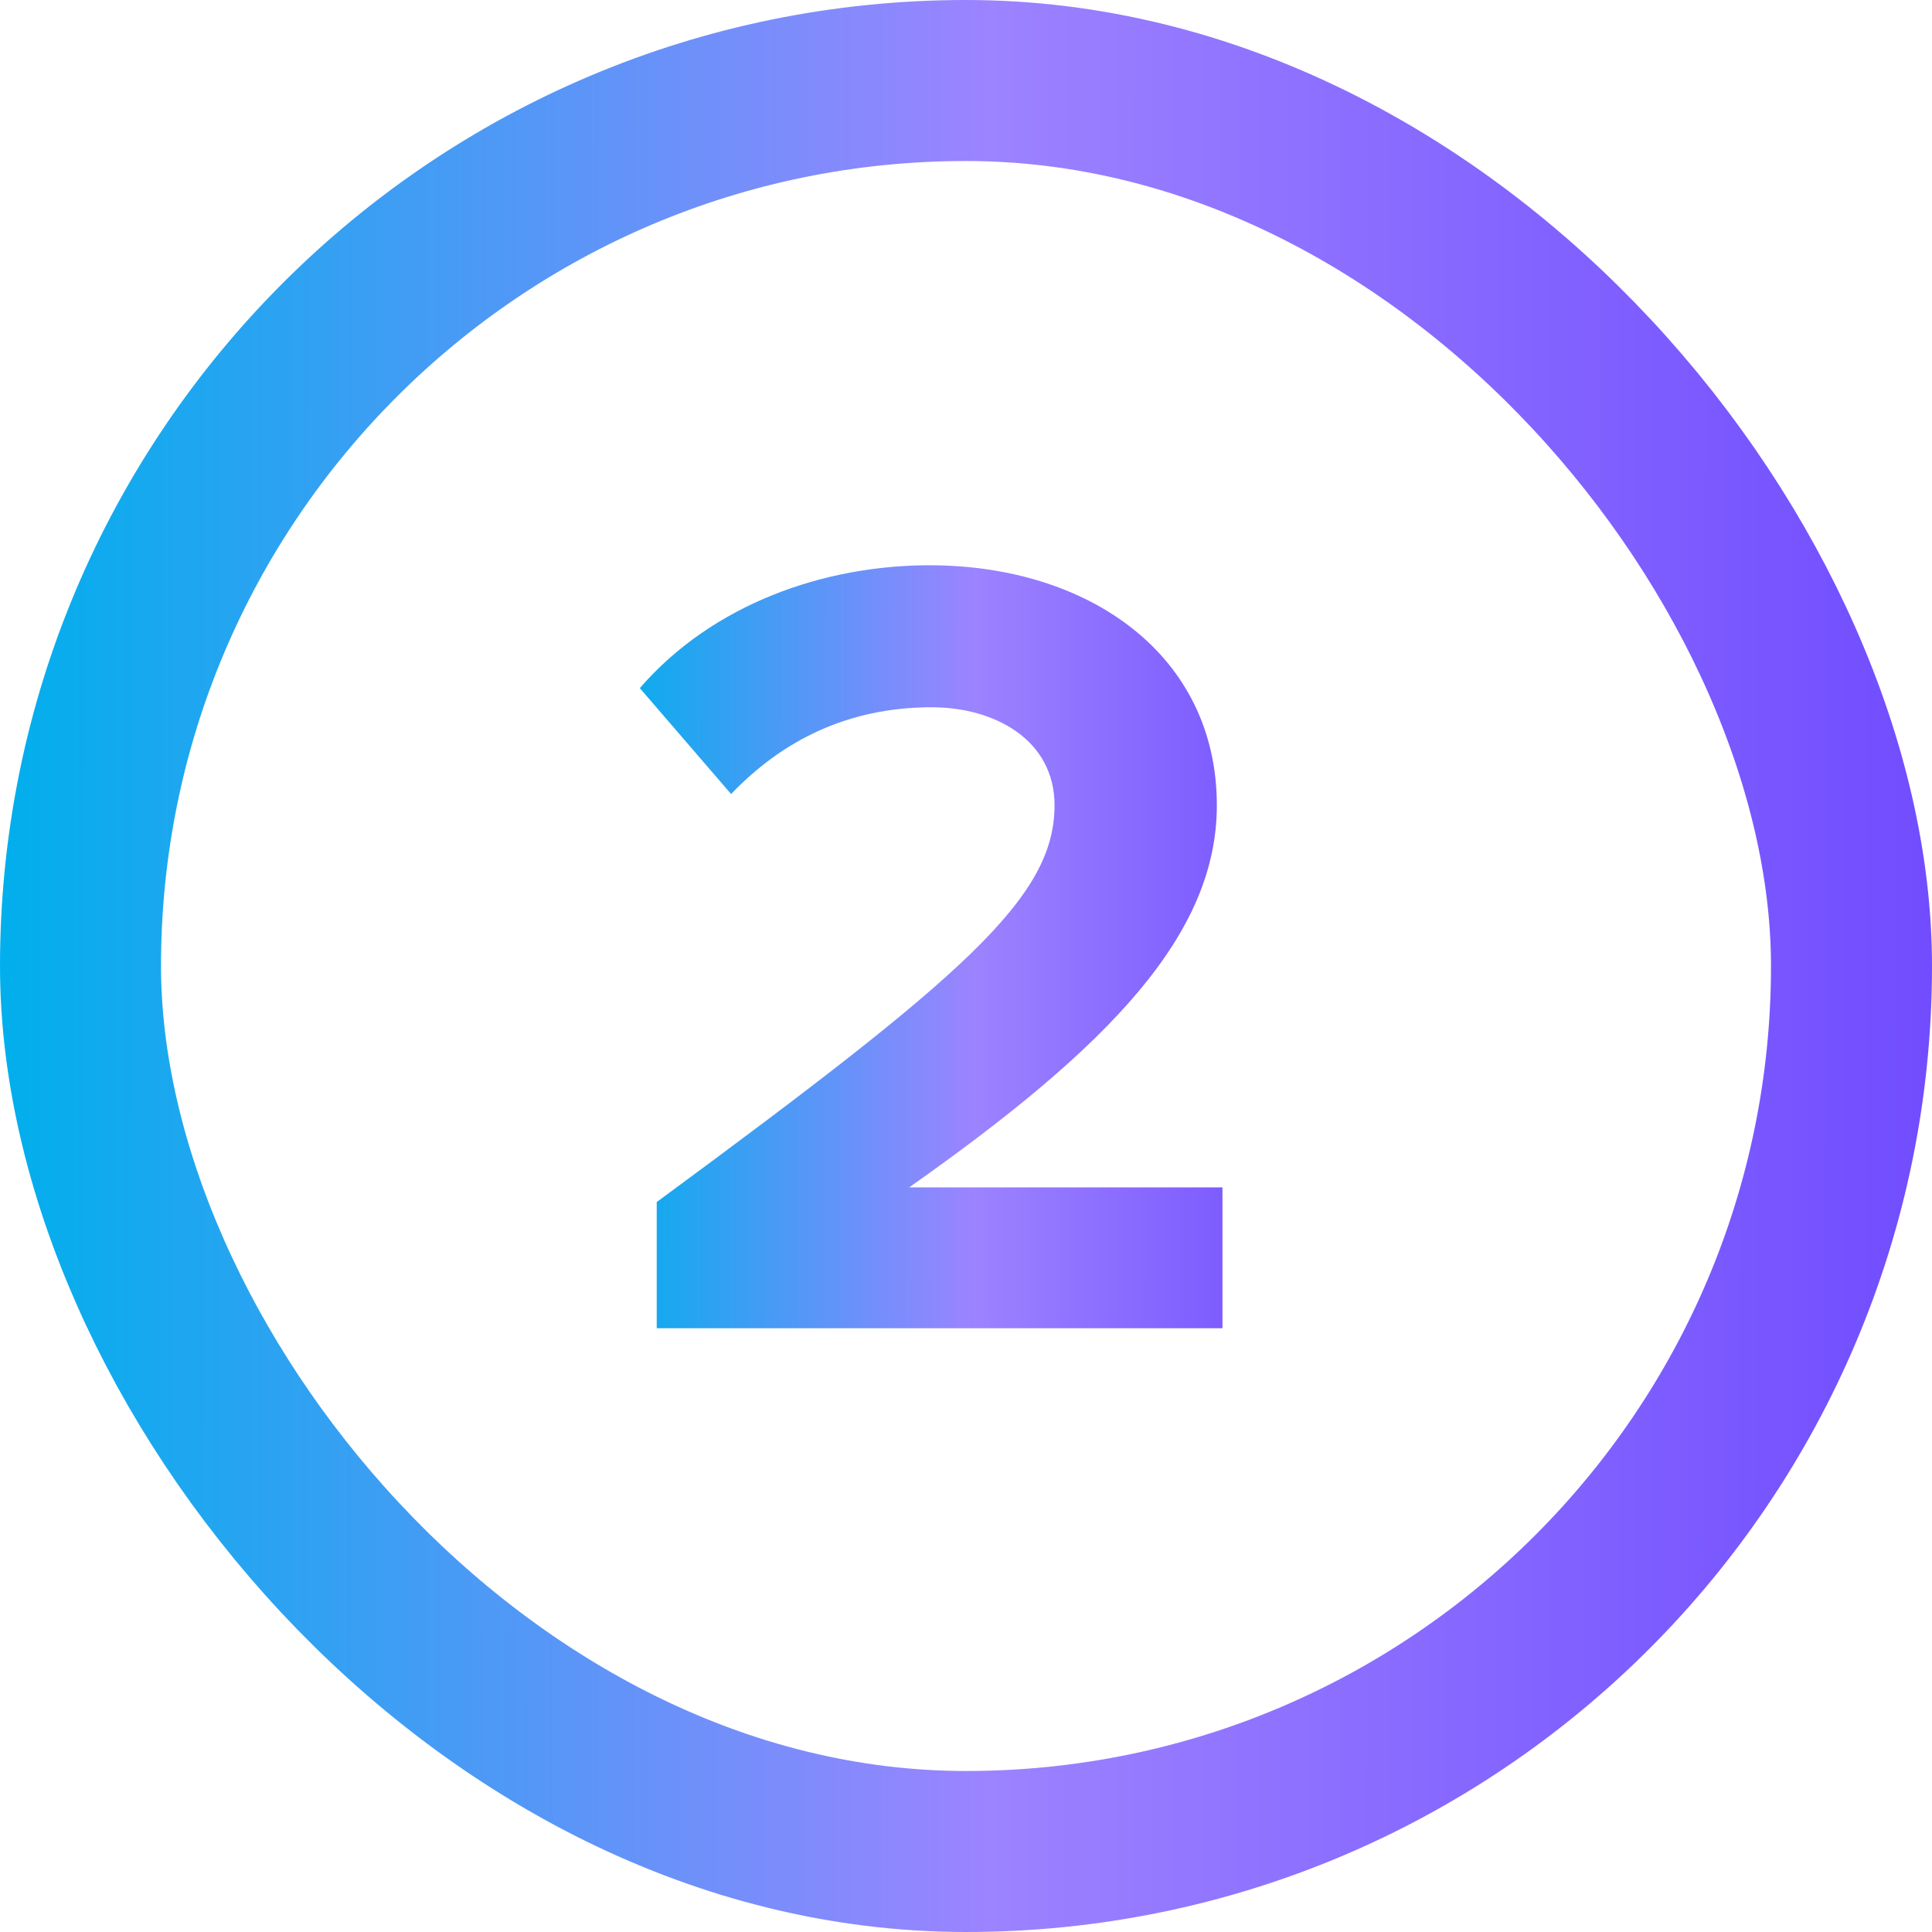
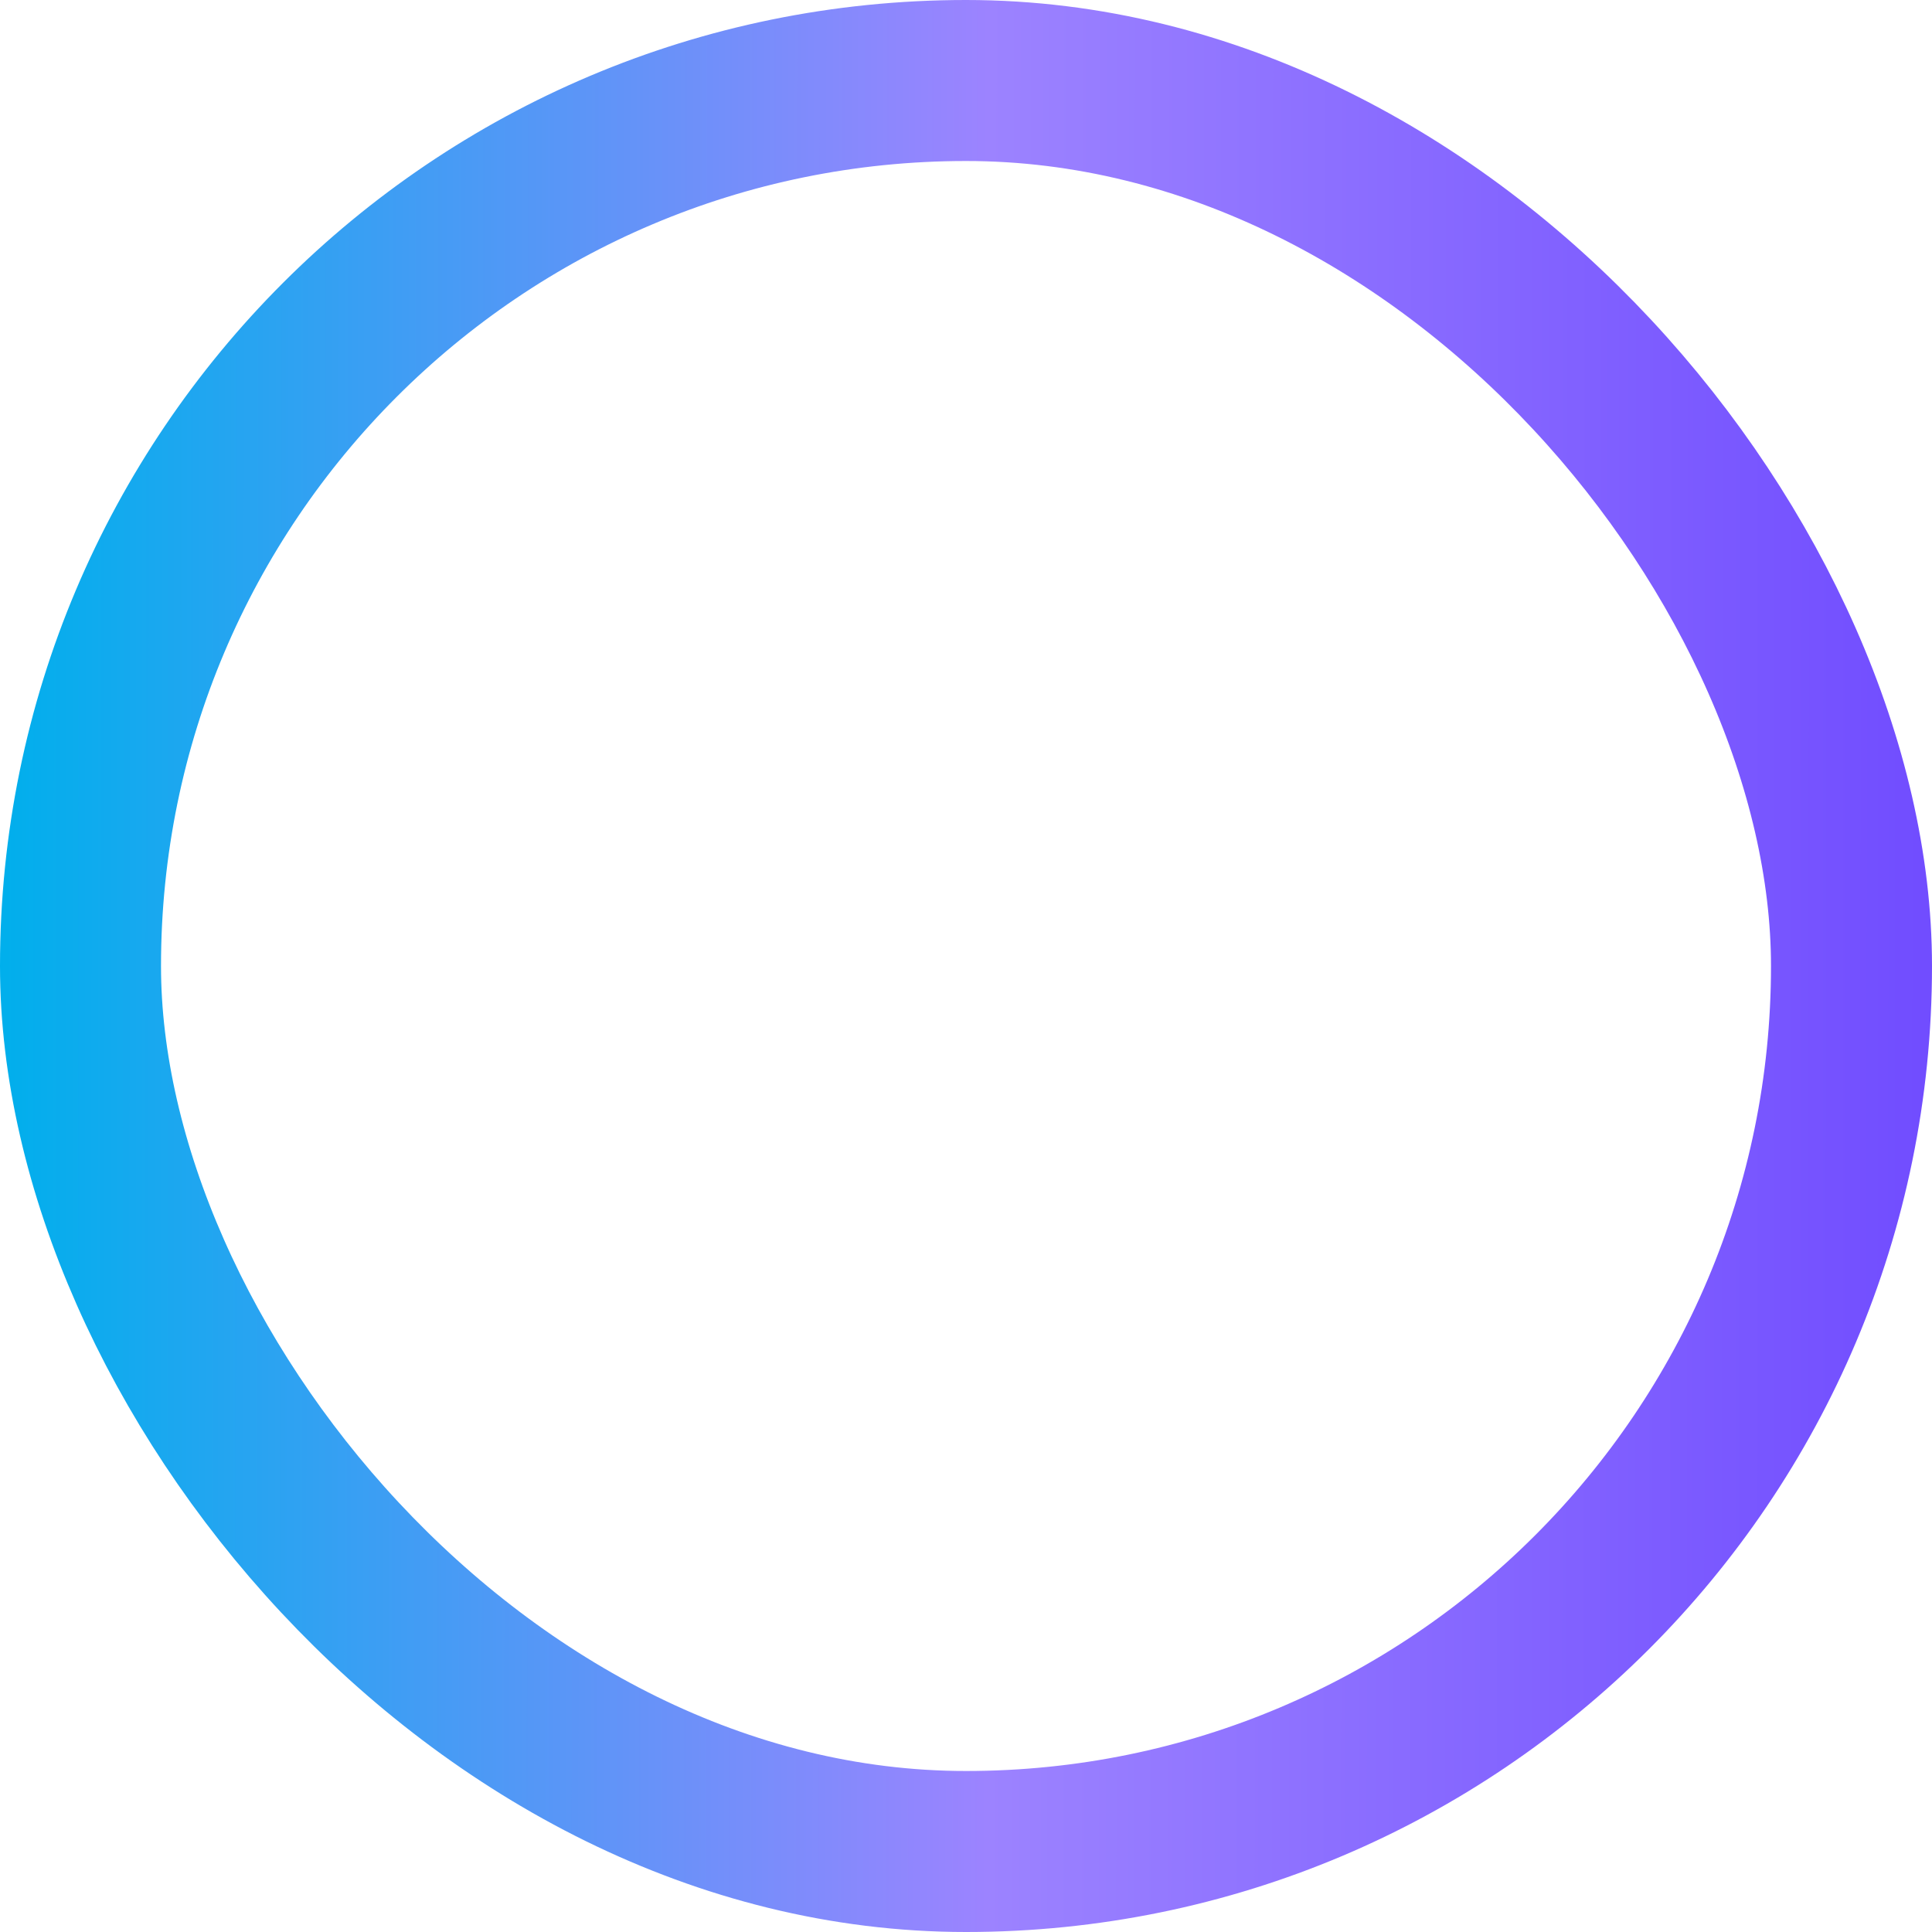
<svg xmlns="http://www.w3.org/2000/svg" width="24" height="24" viewBox="0 0 24 24" fill="none">
  <rect x="1" y="1" width="22" height="22" rx="11" stroke="url(#paint0_linear_4545_7033)" stroke-width="2" />
-   <path d="M15.186 16.5H8.158V14.932C11.98 12.118 13.1 11.152 13.1 10.004C13.1 9.192 12.358 8.786 11.574 8.786C10.524 8.786 9.712 9.206 9.082 9.864L7.948 8.548C8.858 7.498 10.244 7.022 11.546 7.022C13.534 7.022 15.116 8.142 15.116 10.004C15.116 11.6 13.8 12.986 11.294 14.75H15.186V16.5Z" fill="url(#paint1_linear_4545_7033)" />
  <defs>
    <linearGradient id="paint0_linear_4545_7033" x1="23.86" y1="12" x2="1.31184e-05" y2="11.983" gradientUnits="userSpaceOnUse">
      <stop stop-color="#714DFF" />
      <stop offset="0.486" stop-color="#9C83FF" />
      <stop offset="1" stop-color="#00AFEC" />
    </linearGradient>
    <linearGradient id="paint1_linear_4545_7033" x1="16.447" y1="12" x2="7.5" y2="11.997" gradientUnits="userSpaceOnUse">
      <stop stop-color="#714DFF" />
      <stop offset="0.486" stop-color="#9C83FF" />
      <stop offset="1" stop-color="#00AFEC" />
    </linearGradient>
  </defs>
</svg>